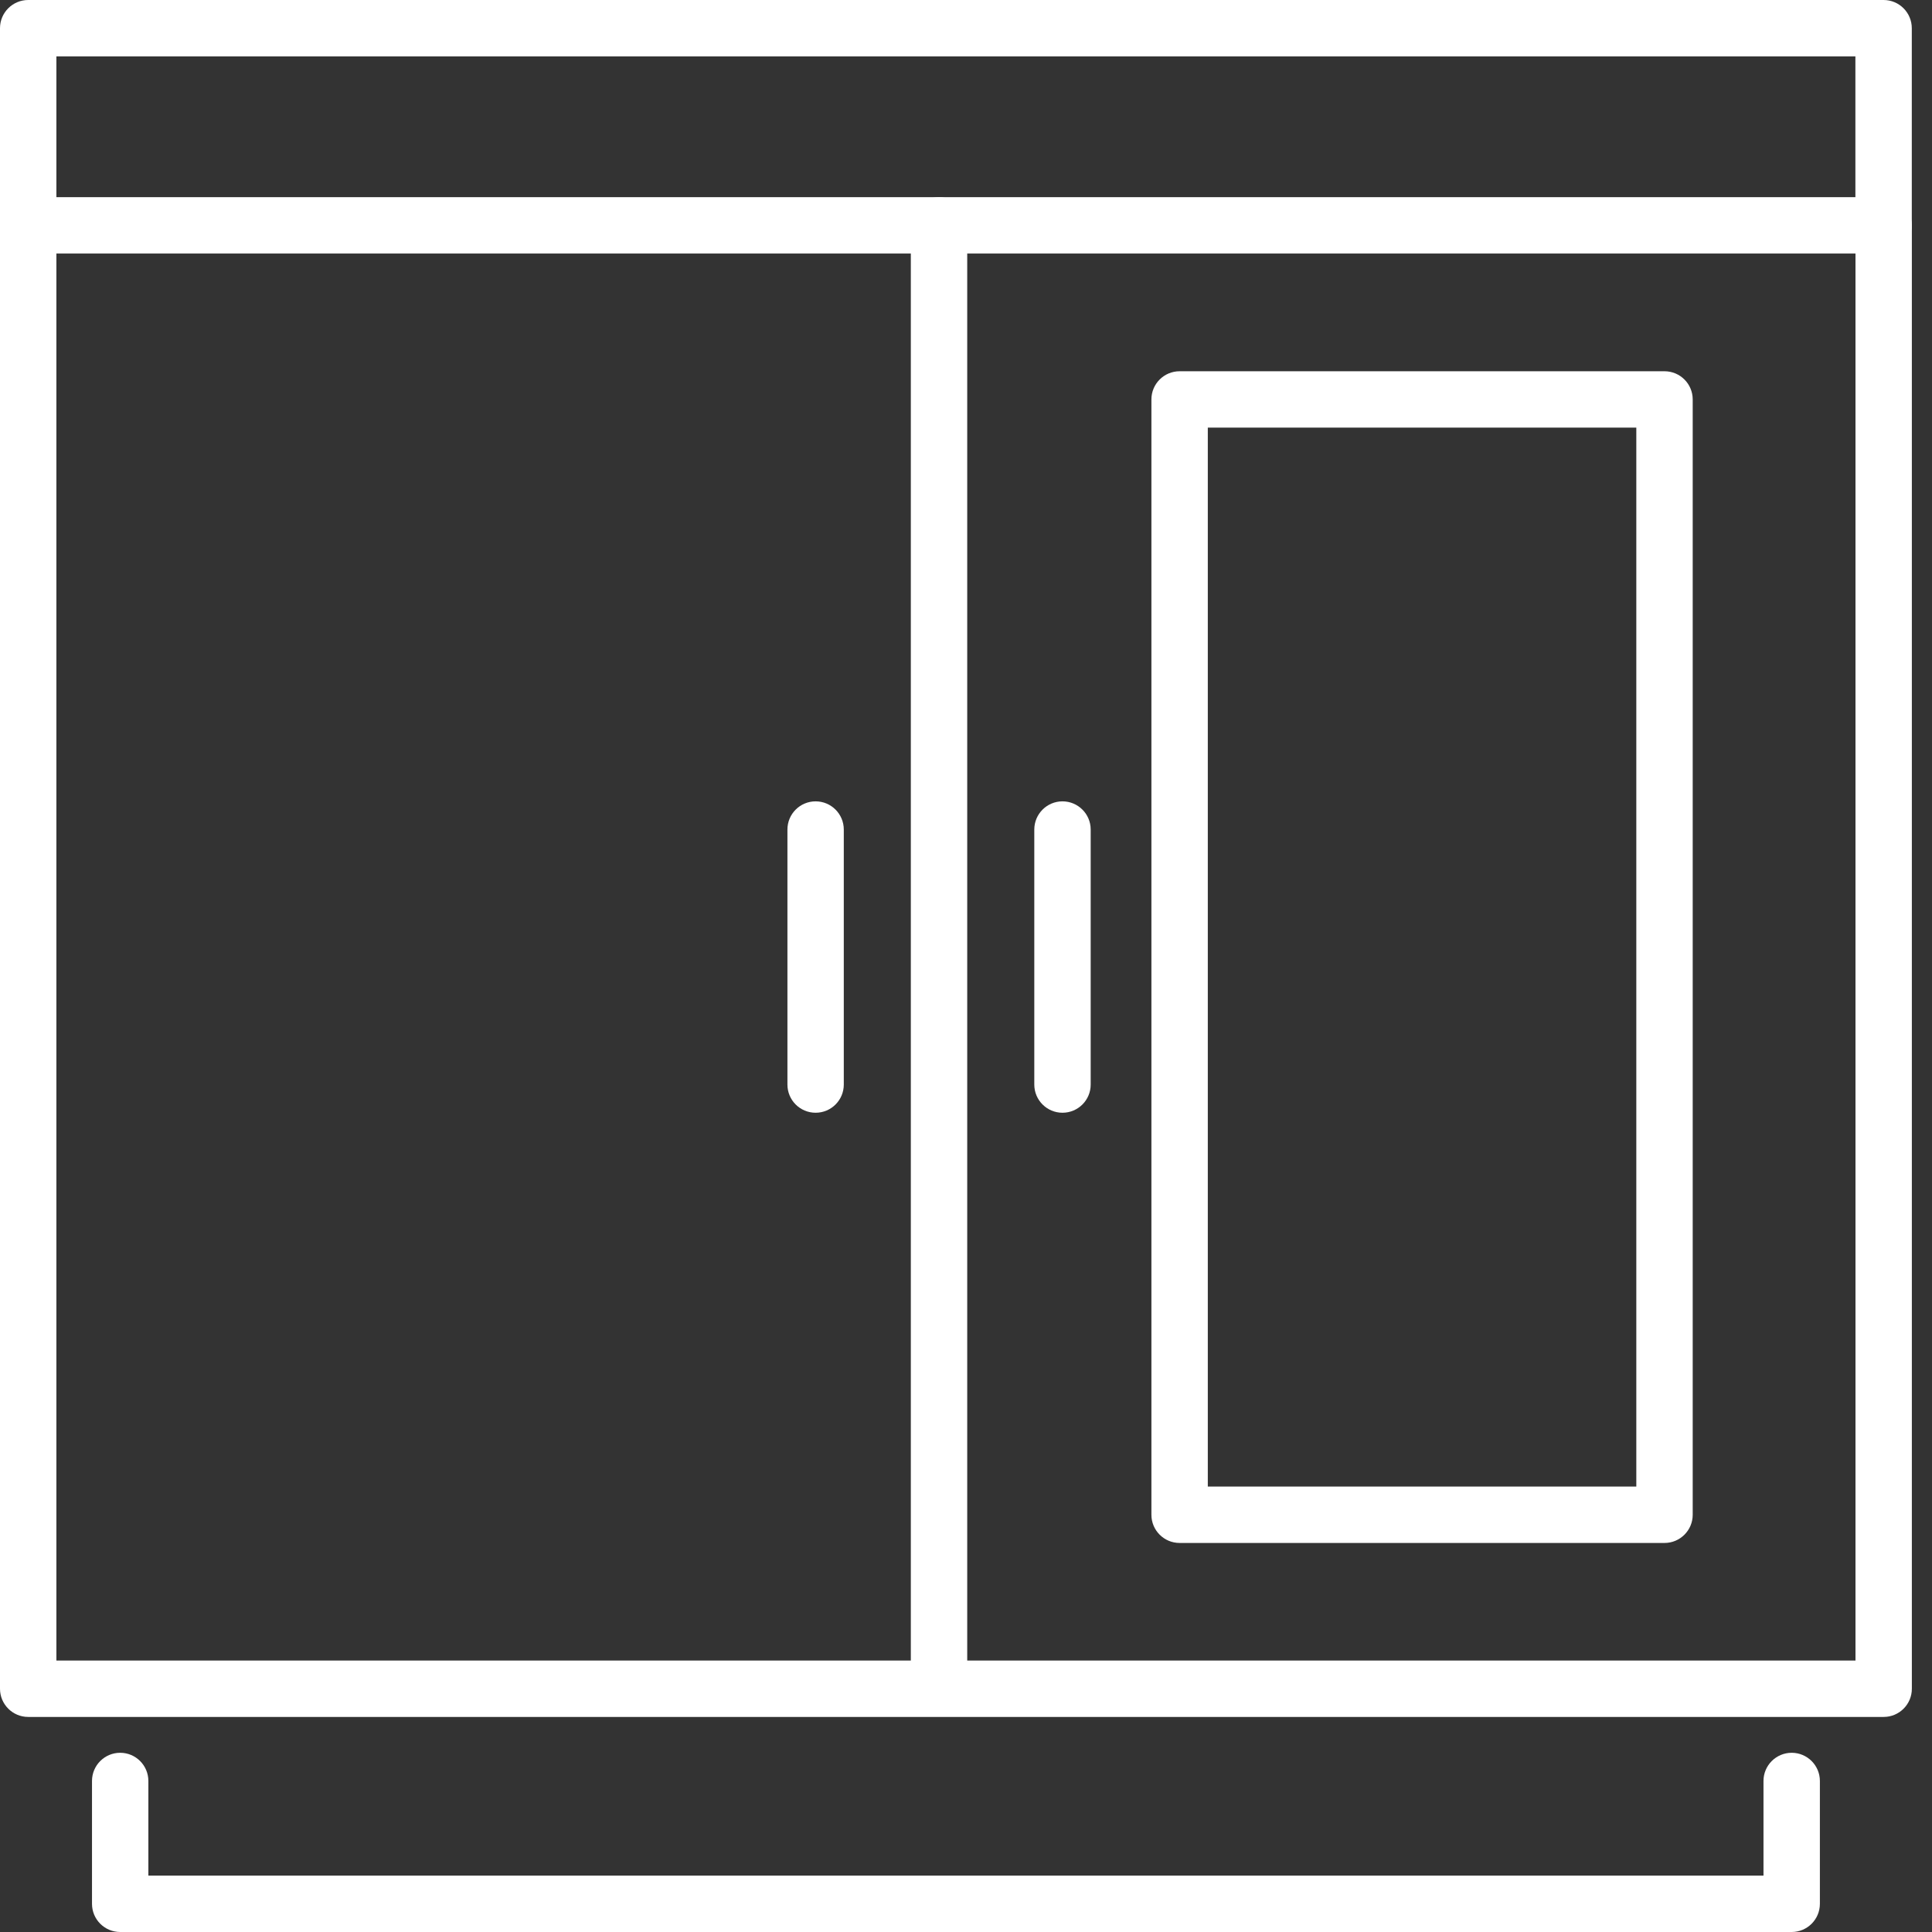
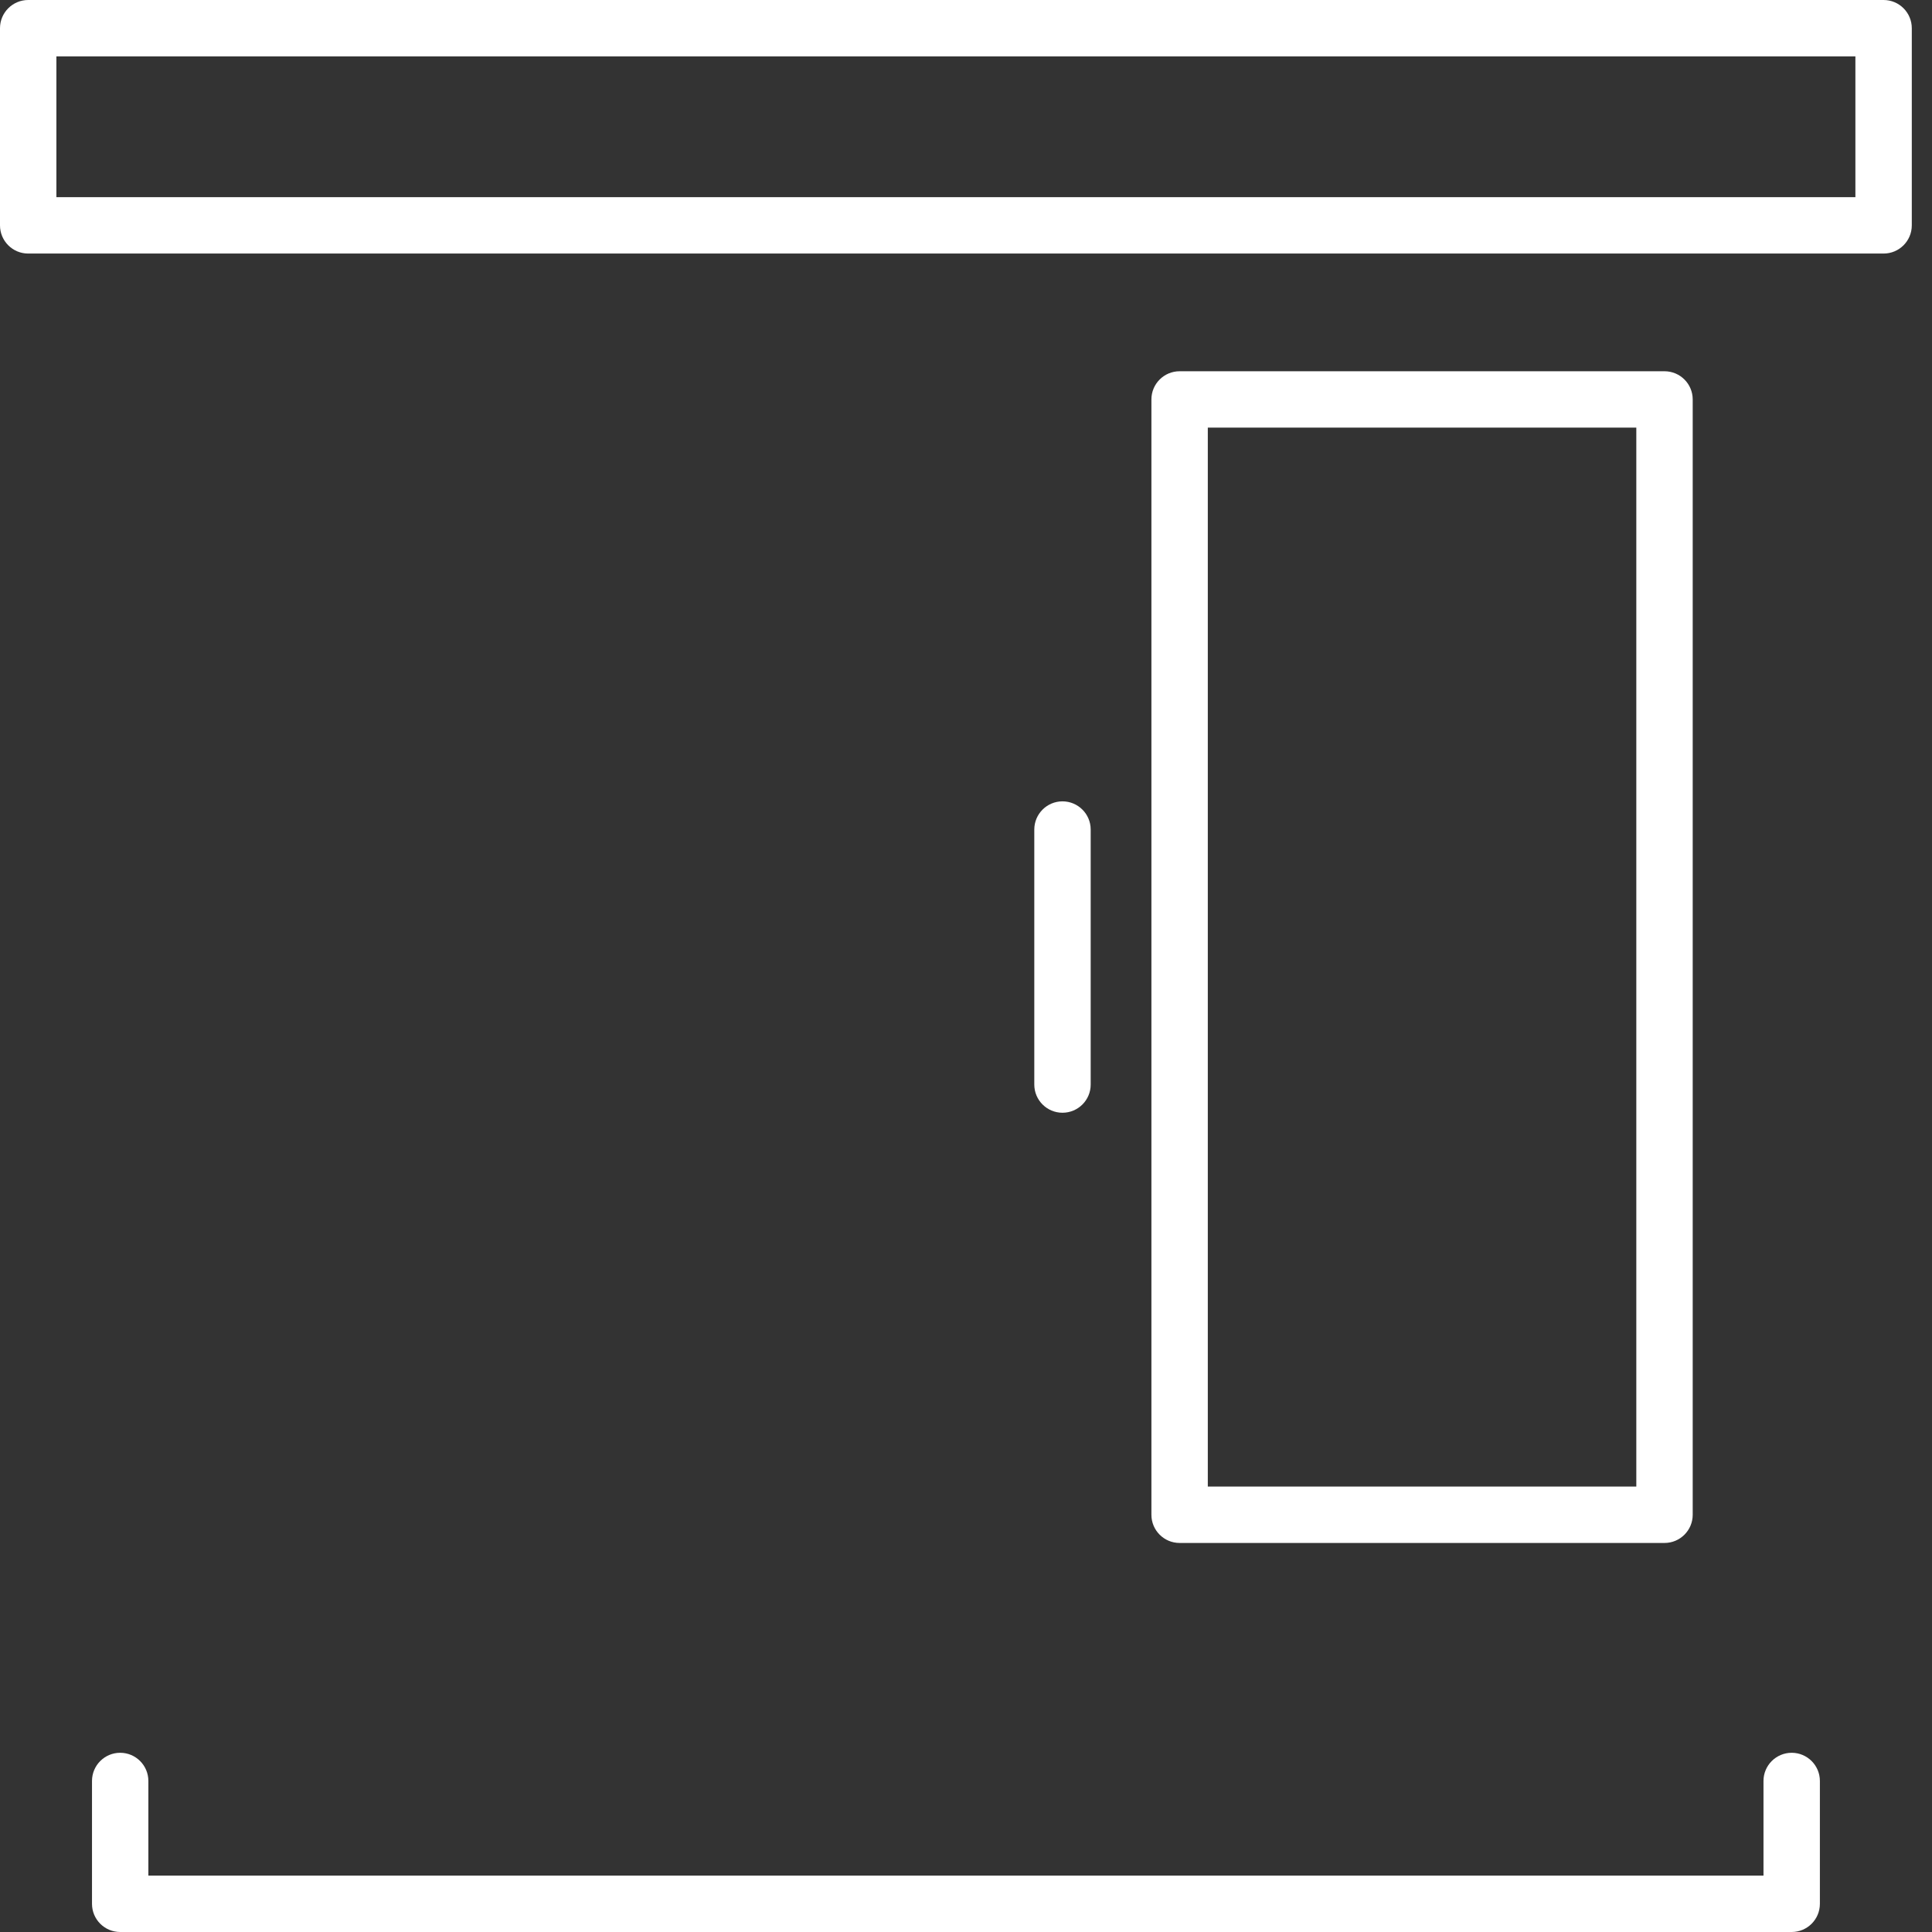
<svg xmlns="http://www.w3.org/2000/svg" width="63" height="63" viewBox="0 0 63 63" fill="none">
  <rect x="0" y="0" width="63" height="63" fill="#333333" stroke="none" />
-   <path fill-rule="evenodd" clip-rule="evenodd" d="M0.919 6.43C1.427 6.43 1.839 6.841 1.839 7.349V54.148H60.505V7.349C60.505 6.841 60.916 6.43 61.424 6.43C61.932 6.43 62.343 6.841 62.343 7.349V55.068C62.343 55.575 61.932 55.987 61.424 55.987H0.919C0.412 55.987 0 55.575 0 55.068V7.349C0 6.841 0.412 6.43 0.919 6.43Z" fill="white" />
  <path fill-rule="evenodd" clip-rule="evenodd" d="M3.919 57.156C4.427 57.156 4.838 57.568 4.838 58.075V61.161H57.505V58.075C57.505 57.568 57.917 57.156 58.425 57.156C58.932 57.156 59.344 57.568 59.344 58.075V62.081C59.344 62.589 58.932 63 58.425 63H3.919C3.411 63 3 62.589 3 62.081V58.075C3 57.568 3.411 57.156 3.919 57.156Z" fill="white" />
-   <path fill-rule="evenodd" clip-rule="evenodd" d="M30.62 6.43C31.128 6.43 31.54 6.841 31.54 7.349V55.047C31.54 55.554 31.128 55.966 30.62 55.966C30.113 55.966 29.701 55.554 29.701 55.047V7.349C29.701 6.841 30.113 6.43 30.62 6.43Z" fill="white" />
  <path fill-rule="evenodd" clip-rule="evenodd" d="M34.646 26.131C35.154 26.131 35.566 26.543 35.566 27.051V35.366C35.566 35.874 35.154 36.285 34.646 36.285C34.139 36.285 33.727 35.874 33.727 35.366V27.051C33.727 26.543 34.139 26.131 34.646 26.131Z" fill="white" />
-   <path fill-rule="evenodd" clip-rule="evenodd" d="M26.596 26.131C27.104 26.131 27.515 26.543 27.515 27.051V35.366C27.515 35.874 27.104 36.285 26.596 36.285C26.088 36.285 25.677 35.874 25.677 35.366V27.051C25.677 26.543 26.088 26.131 26.596 26.131Z" fill="white" />
  <path fill-rule="evenodd" clip-rule="evenodd" d="M37.546 13.025C37.546 12.517 37.958 12.106 38.466 12.106H54.277C54.785 12.106 55.197 12.517 55.197 13.025V49.395C55.197 49.902 54.785 50.314 54.277 50.314H38.466C37.958 50.314 37.546 49.902 37.546 49.395V13.025ZM39.385 13.944V48.475H53.358V13.944H39.385Z" fill="white" />
  <path fill-rule="evenodd" clip-rule="evenodd" d="M0 0.919C0 0.412 0.412 0 0.919 0H61.422C61.929 0 62.341 0.412 62.341 0.919V7.349C62.341 7.857 61.929 8.268 61.422 8.268H0.919C0.412 8.268 0 7.857 0 7.349V0.919ZM1.839 1.839V6.43H60.502V1.839H1.839Z" fill="white" />
</svg>